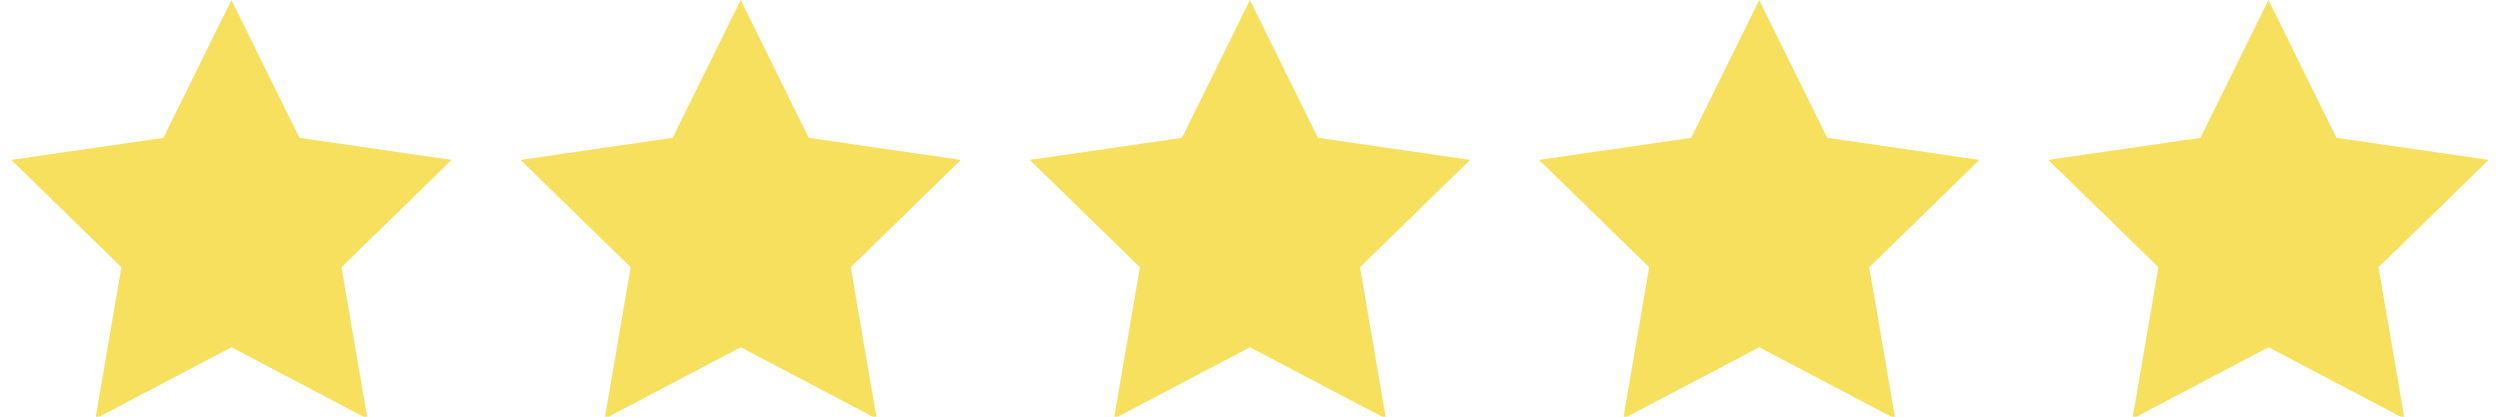
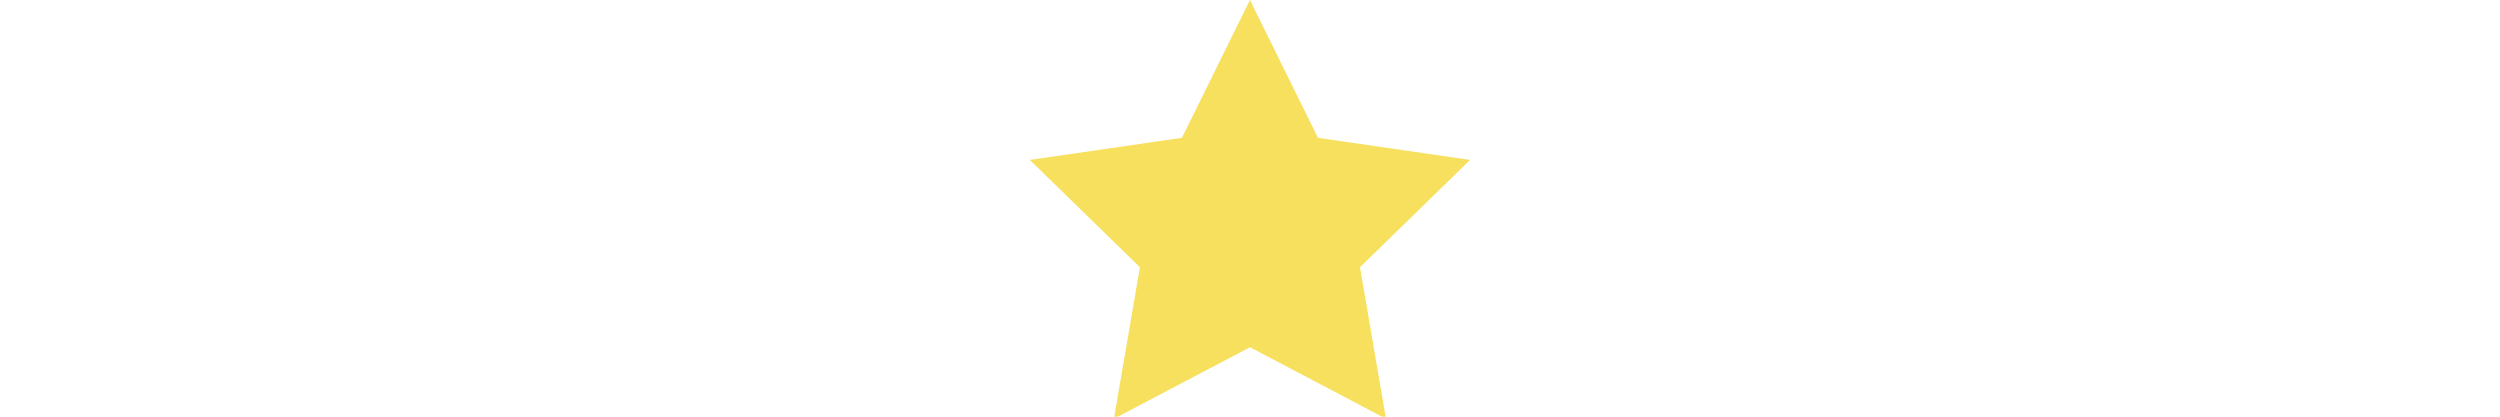
<svg xmlns="http://www.w3.org/2000/svg" height="9" viewBox="0 0 54 9" width="54">
  <g fill="#f6e05e" fill-rule="evenodd">
-     <path d="m5 7.5-2.939 1.545.561-3.273-2.378-2.318 3.286-.477 1.469-2.977 1.469 2.977 3.286.477-2.378 2.318.561 3.273z" />
-     <path d="m16 7.5-2.939 1.545.561-3.273-2.378-2.318 3.286-.477 1.469-2.977 1.469 2.977 3.286.477-2.378 2.318.561 3.273z" />
    <path d="m27 7.5-2.939 1.545.561-3.273-2.378-2.318 3.286-.477 1.469-2.977 1.469 2.977 3.286.477-2.378 2.318.561 3.273z" />
-     <path d="m38 7.5-2.939 1.545.561-3.273-2.378-2.318 3.286-.477 1.469-2.977 1.469 2.977 3.286.477-2.378 2.318.561 3.273z" />
-     <path d="m49 7.5-2.939 1.545.561-3.273-2.378-2.318 3.286-.477 1.469-2.977 1.469 2.977 3.286.477-2.378 2.318.561 3.273z" />
  </g>
</svg>